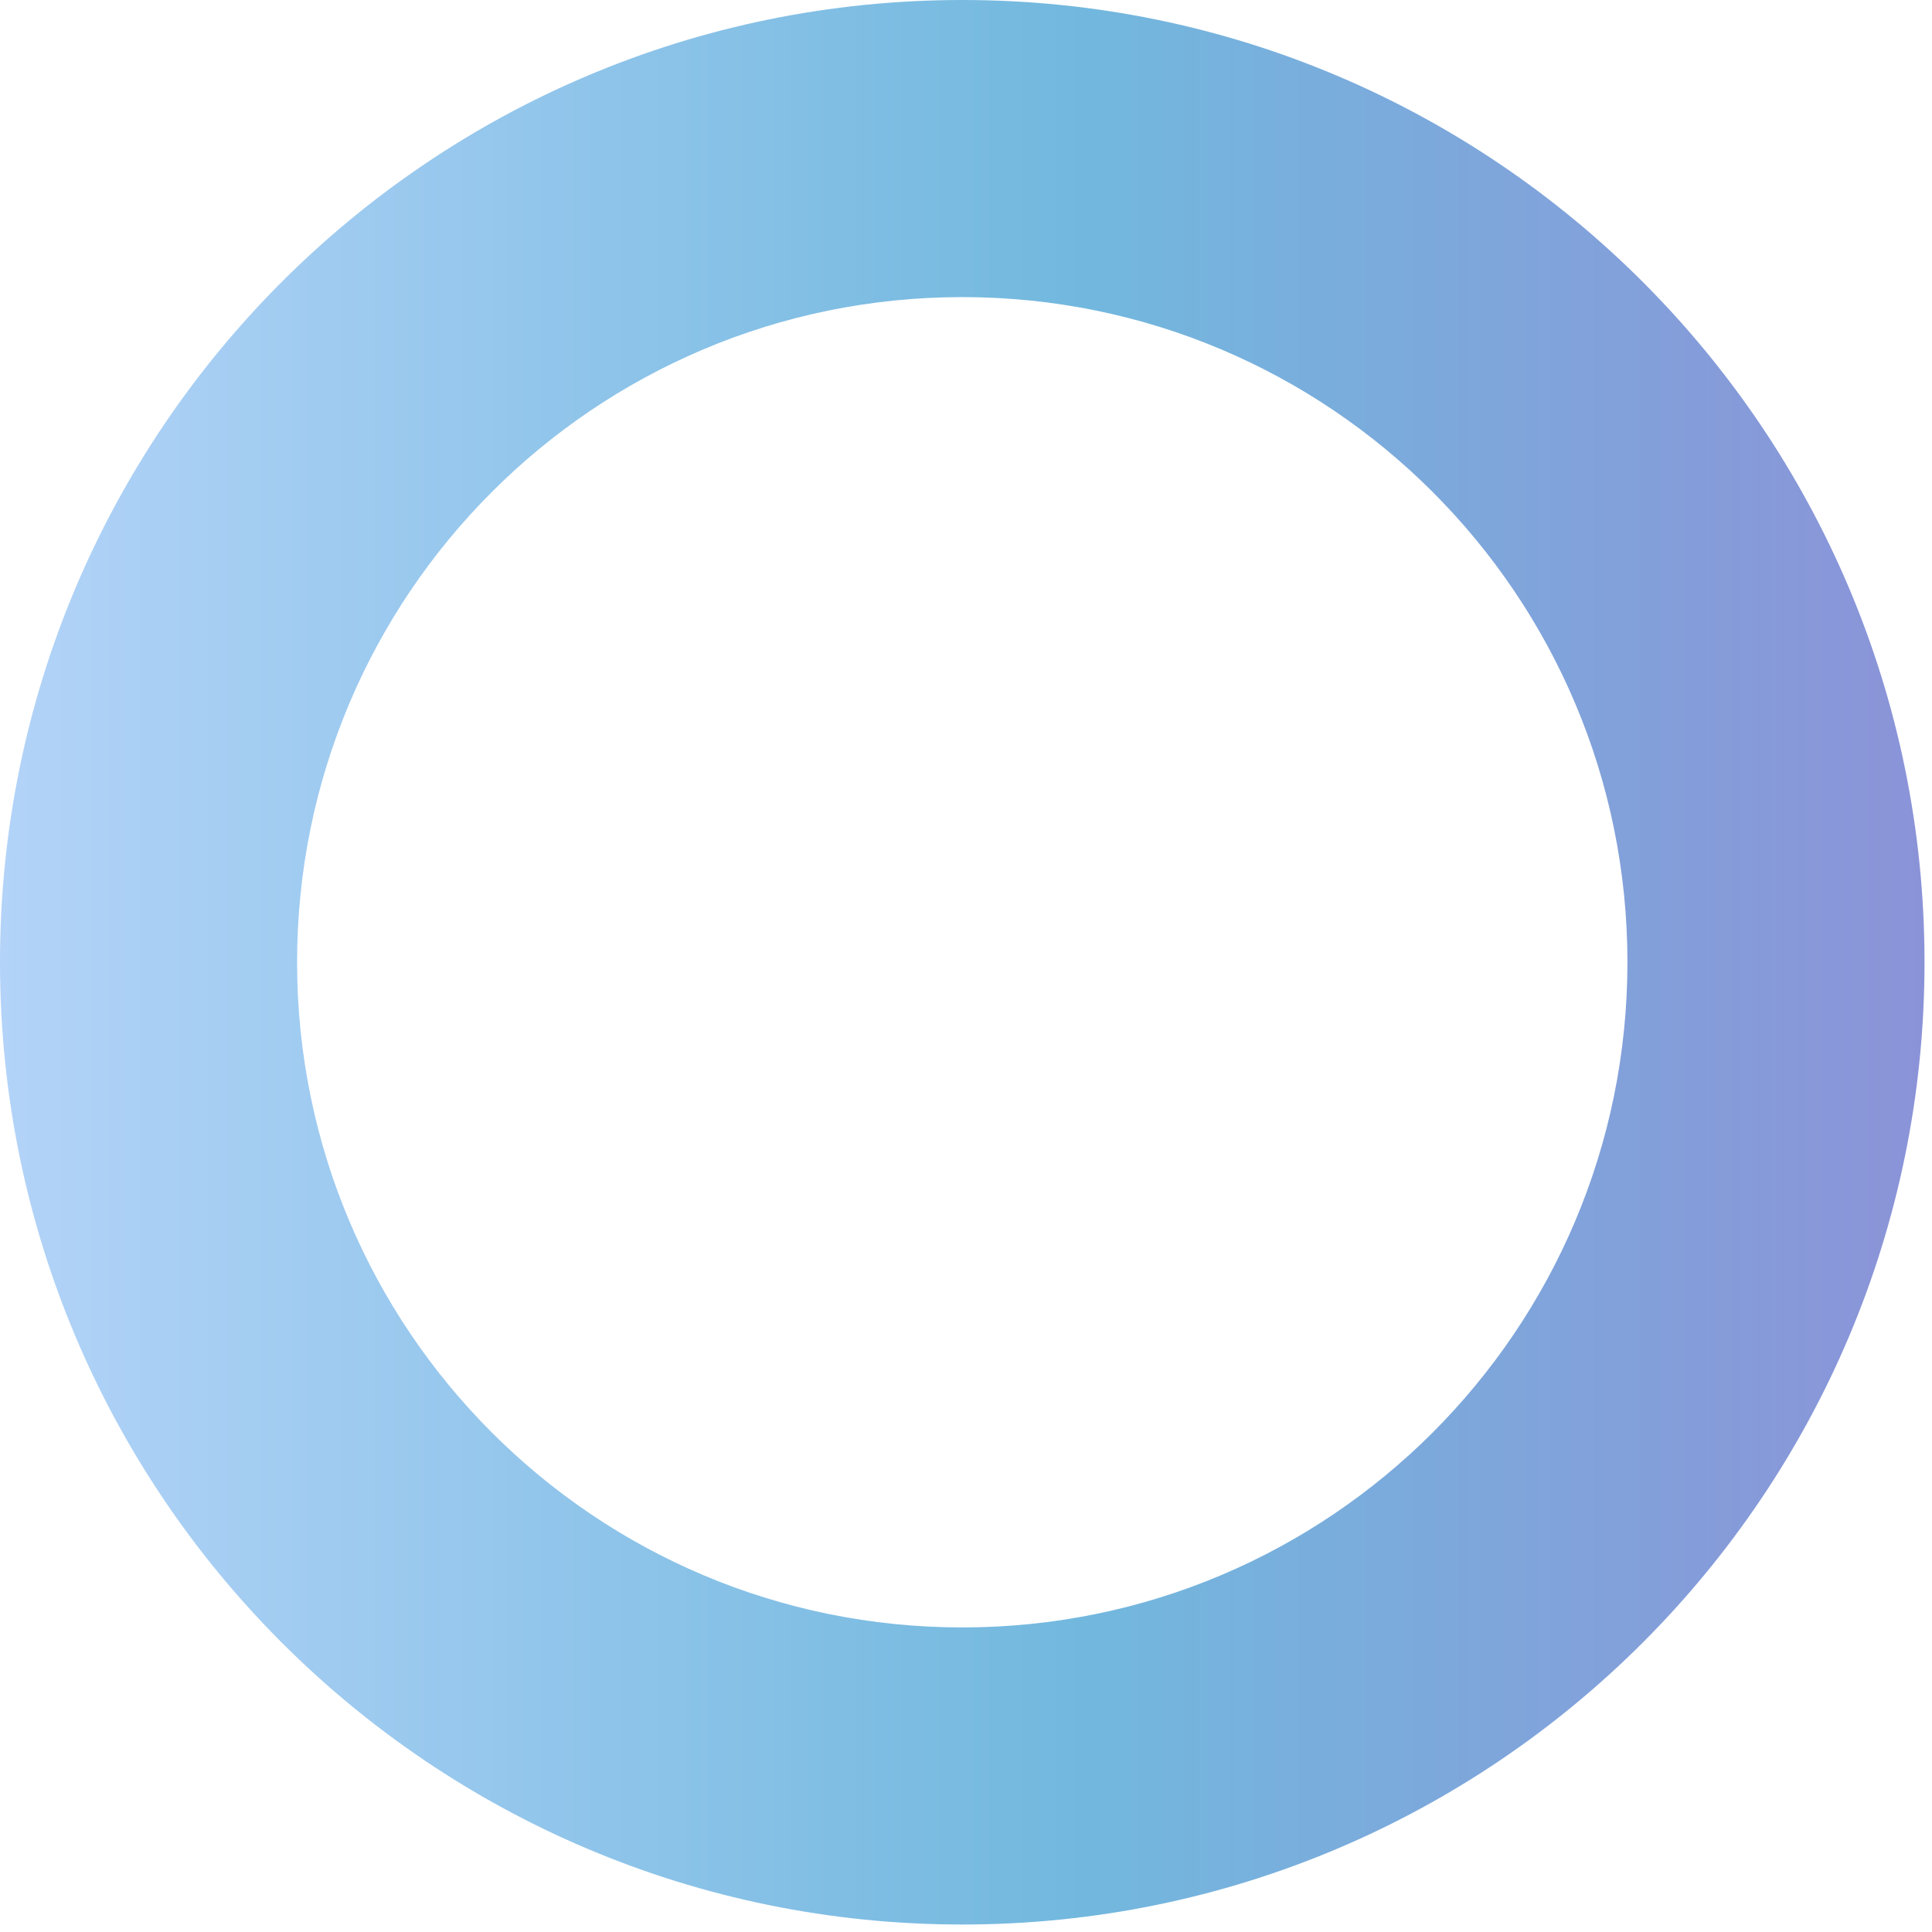
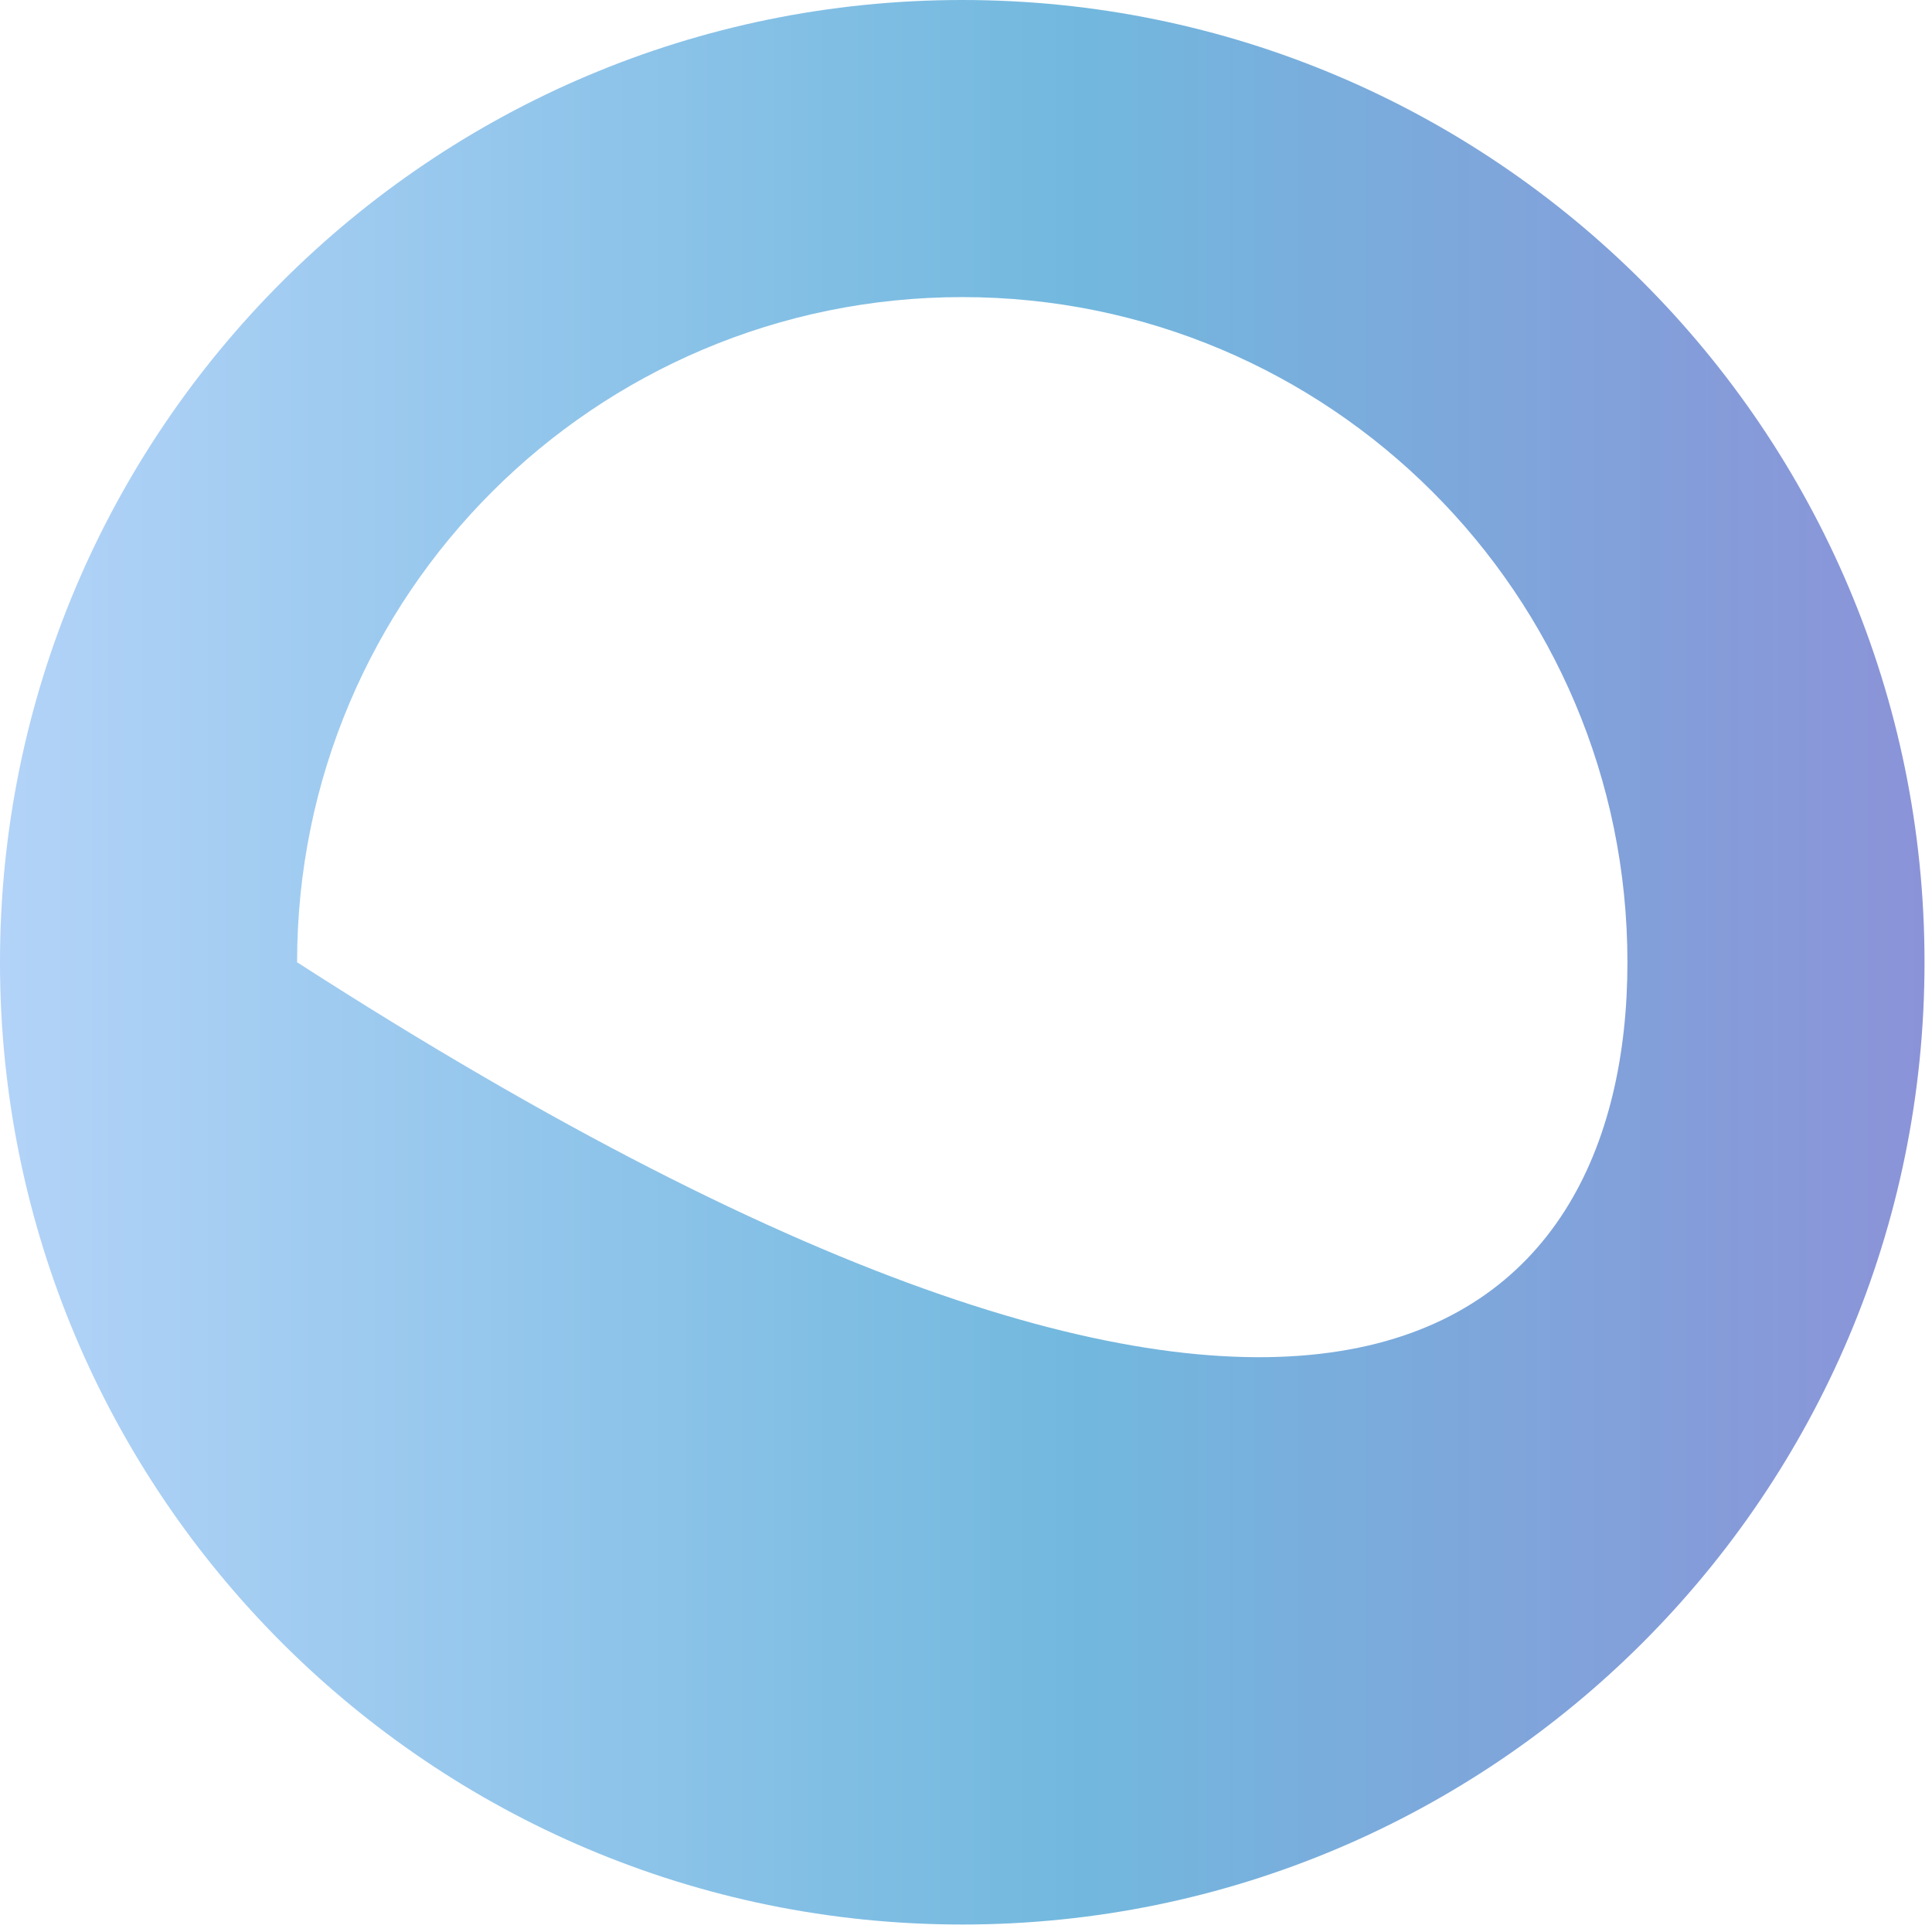
<svg xmlns="http://www.w3.org/2000/svg" fill="none" height="100%" overflow="visible" preserveAspectRatio="none" style="display: block;" viewBox="0 0 232 232" width="100%">
-   <path d="M231.102 115.551C231.102 179.368 179.368 231.102 115.551 231.102C51.734 231.102 0 179.368 0 115.551C0 51.734 51.734 0 115.551 0C179.368 0 231.102 51.734 231.102 115.551ZM35.676 115.551C35.676 159.665 71.437 195.427 115.551 195.427C159.665 195.427 195.427 159.665 195.427 115.551C195.427 71.437 159.665 35.676 115.551 35.676C71.437 35.676 35.676 71.437 35.676 115.551Z" fill="url(#paint0_linear_0_3737)" id="Ellipse 14" />
+   <path d="M231.102 115.551C231.102 179.368 179.368 231.102 115.551 231.102C51.734 231.102 0 179.368 0 115.551C0 51.734 51.734 0 115.551 0C179.368 0 231.102 51.734 231.102 115.551ZM35.676 115.551C159.665 195.427 195.427 159.665 195.427 115.551C195.427 71.437 159.665 35.676 115.551 35.676C71.437 35.676 35.676 71.437 35.676 115.551Z" fill="url(#paint0_linear_0_3737)" id="Ellipse 14" />
  <defs>
    <linearGradient gradientUnits="userSpaceOnUse" id="paint0_linear_0_3737" x1="0.001" x2="231.103" y1="115.551" y2="115.551">
      <stop stop-color="#B3D3F8" />
      <stop offset="0.562" stop-color="#72B8DE" />
      <stop offset="1" stop-color="#8B93D8" />
    </linearGradient>
  </defs>
</svg>